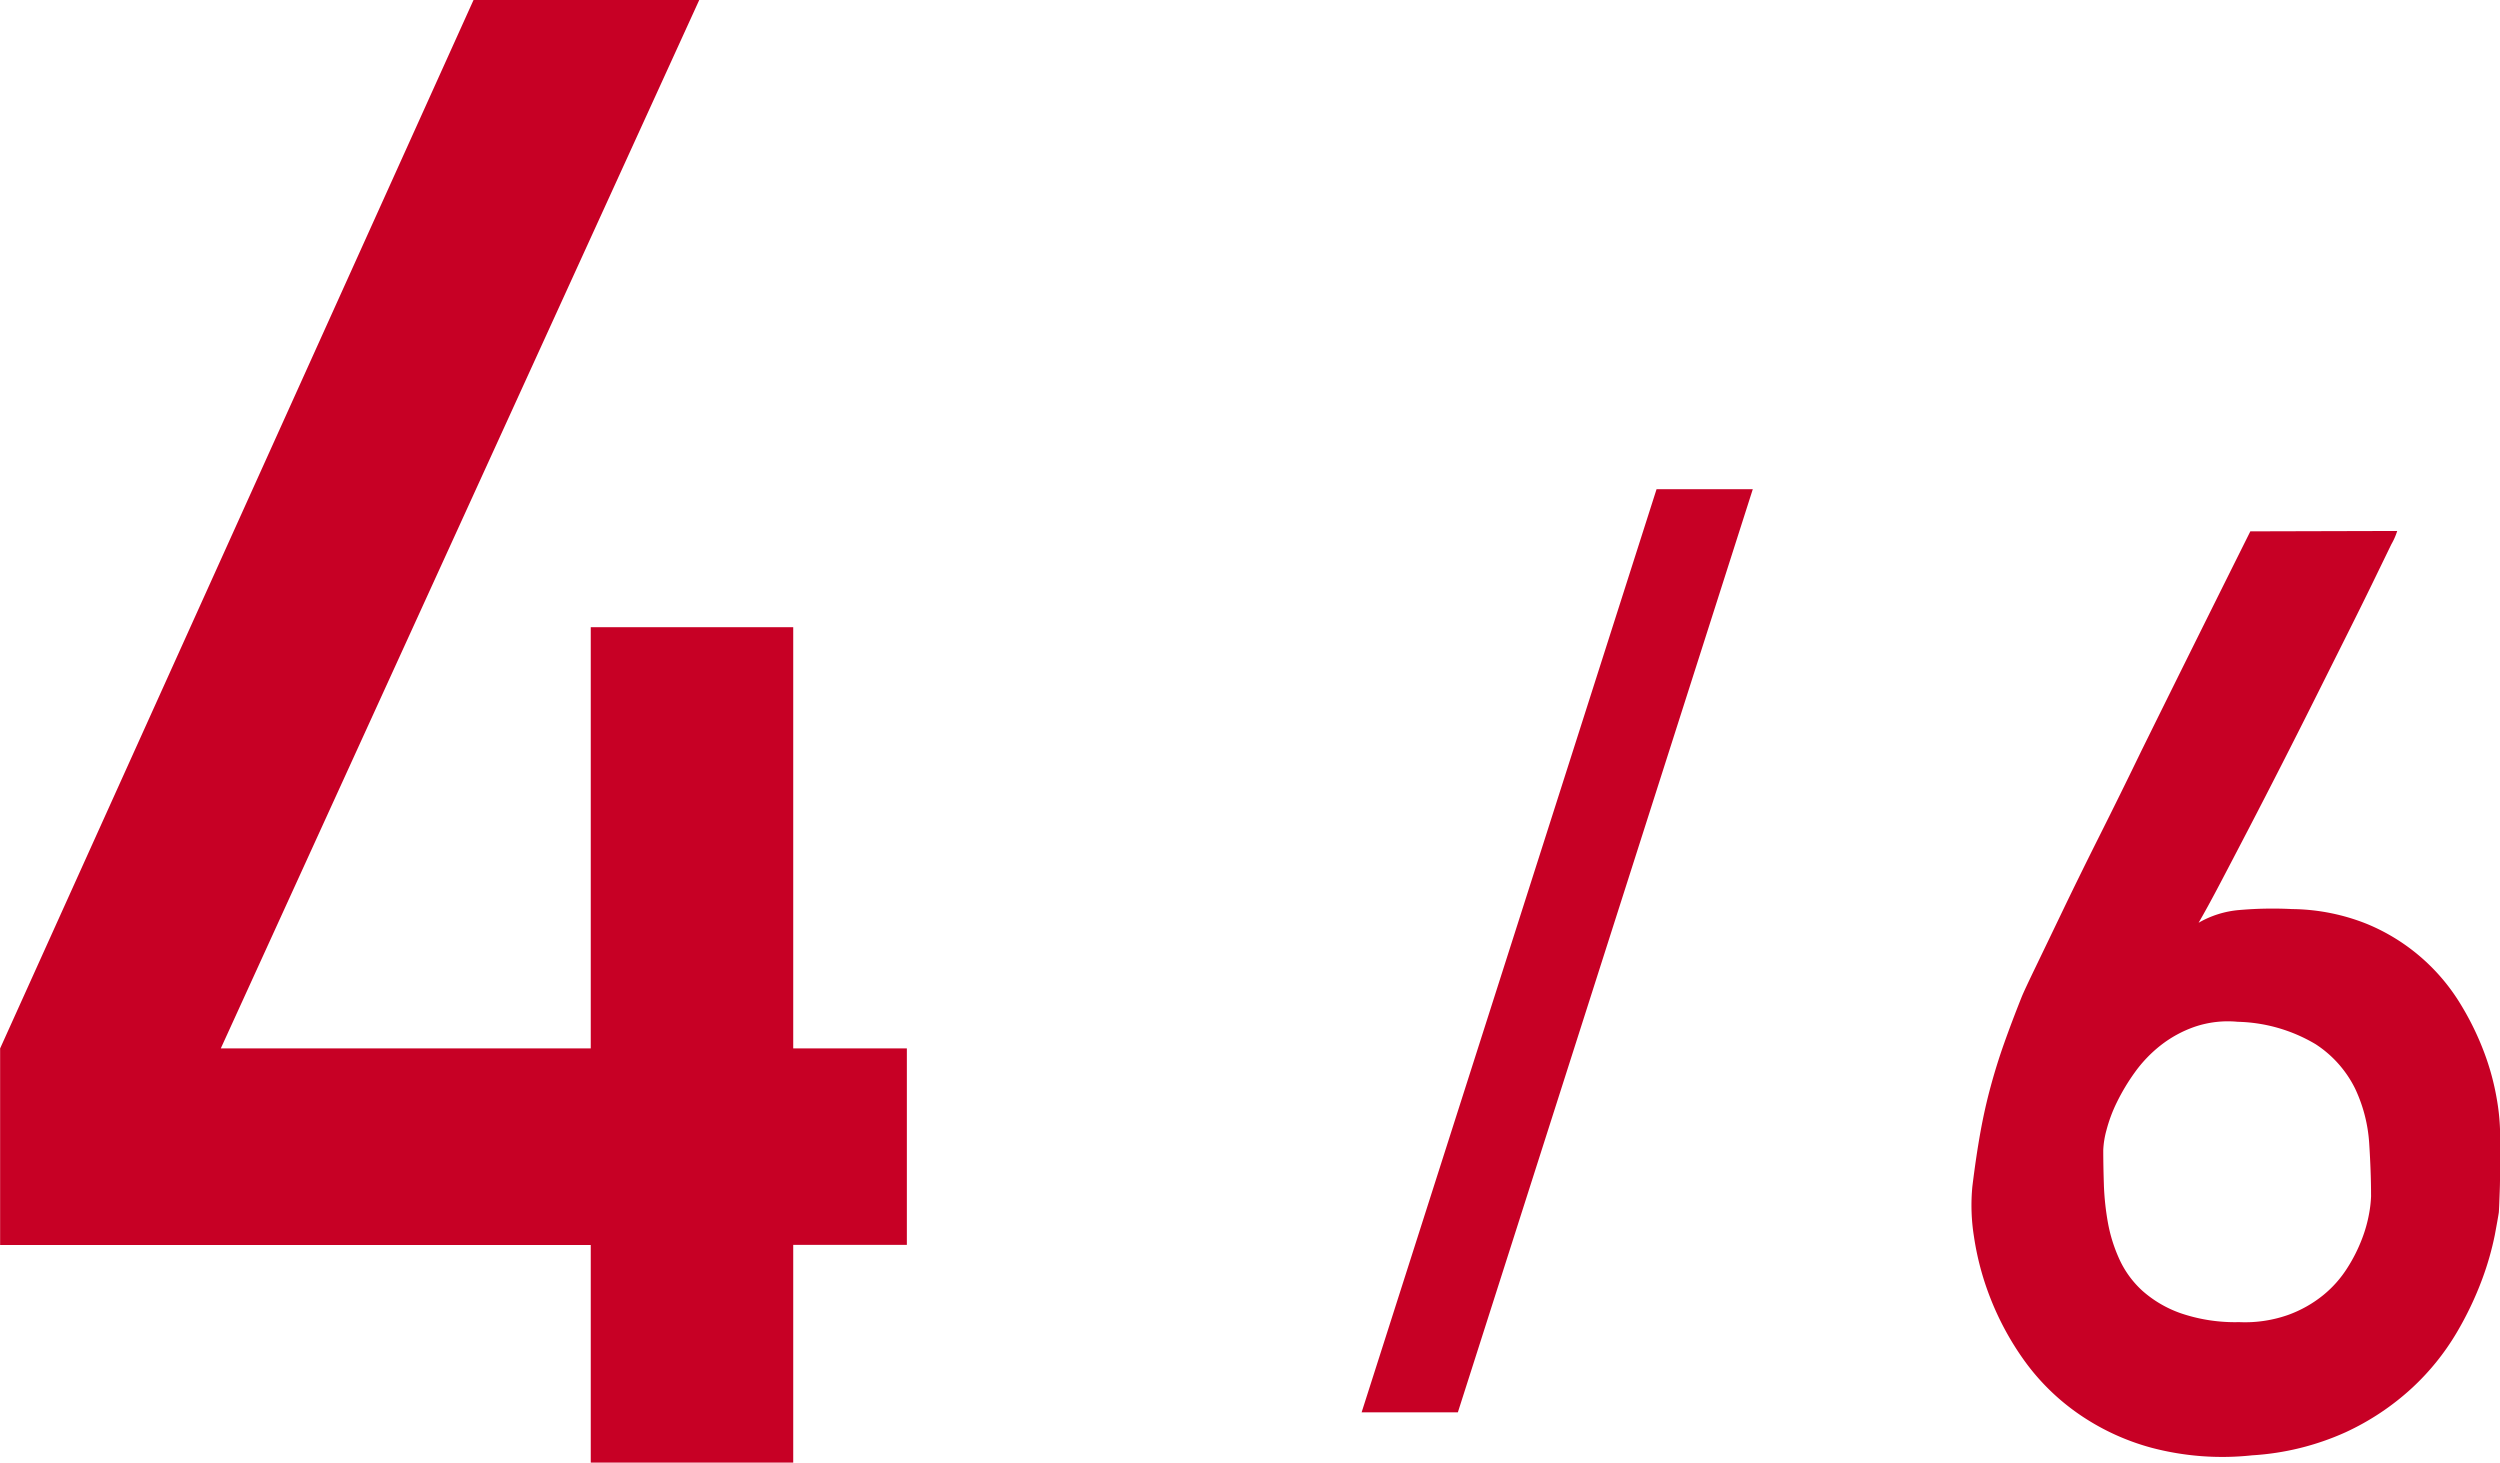
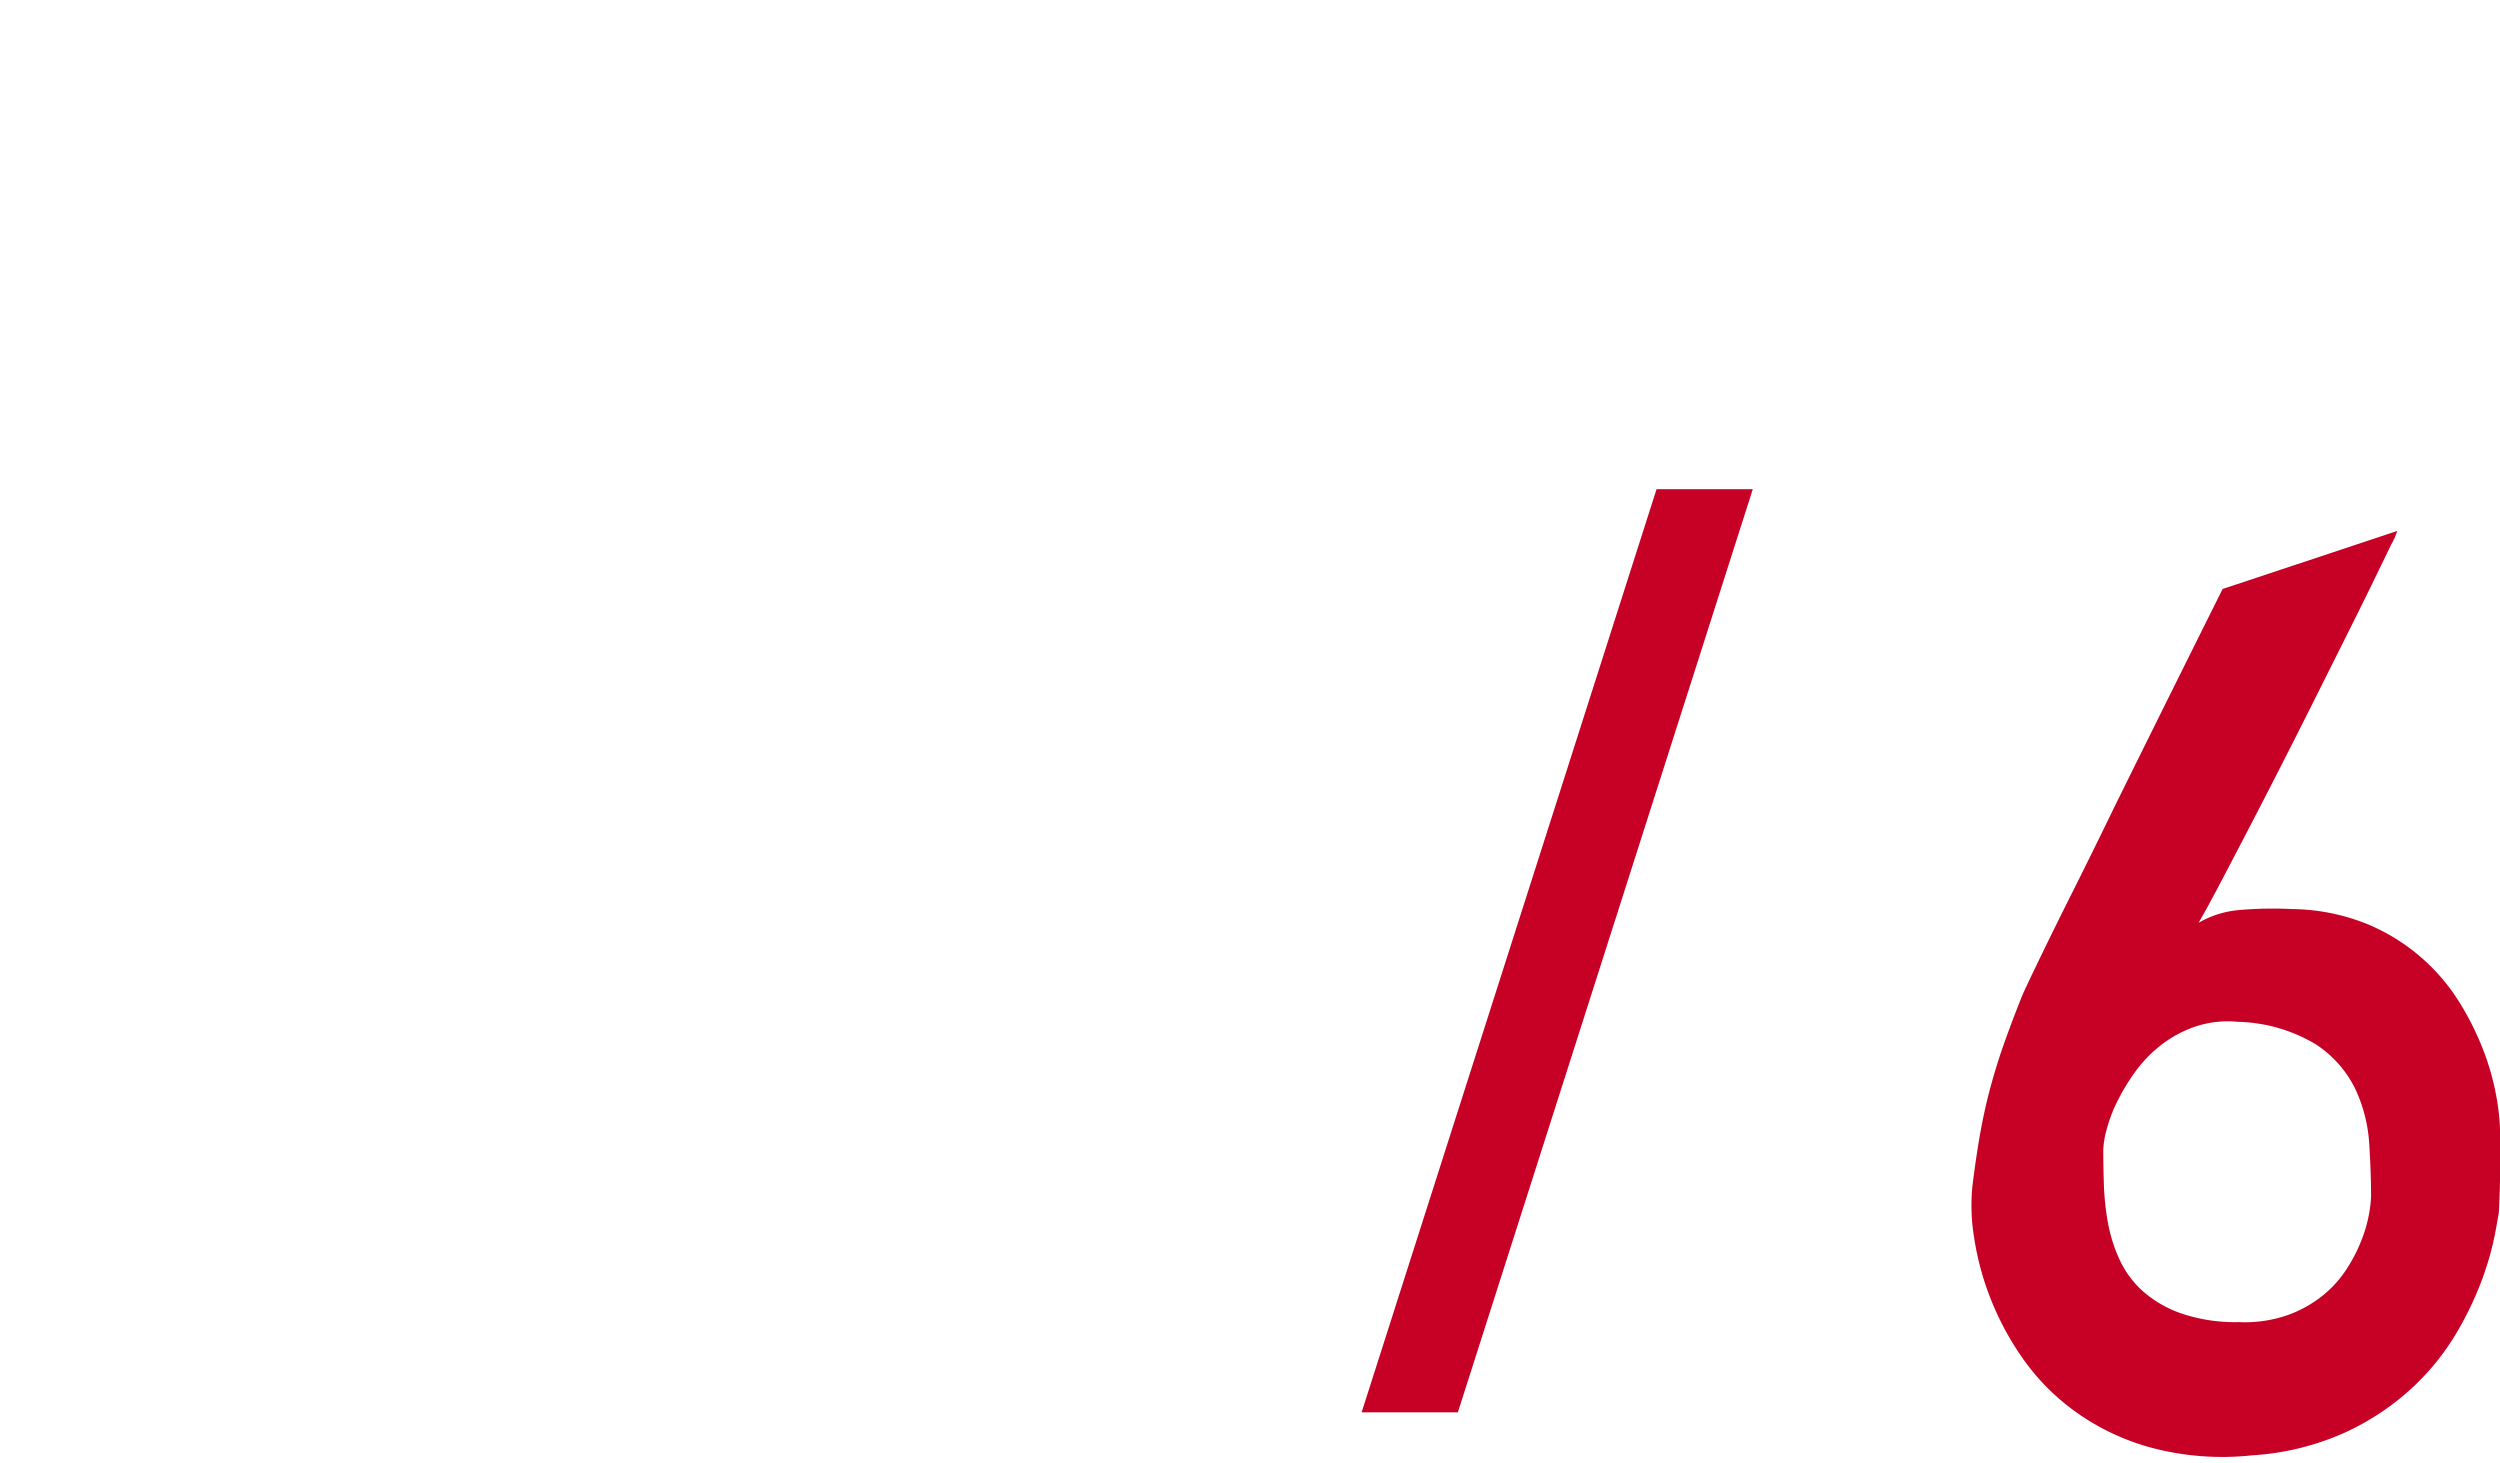
<svg xmlns="http://www.w3.org/2000/svg" width="84.765" height="49.591">
  <g fill="#c70025" data-name="グループ 104389">
-     <path d="M.004 35.548 16.055.001h7.653L7.486 35.548H20.03V21.265h6.865v14.283h3.853v6.66h-3.853v7.384H20.03v-7.379H.004Z" data-name="パス 62541" />
-     <path d="M81.28 18.003a2.3 2.3 0 0 1-.2.454l-.6 1.236q-.38.782-.887 1.795l-1.067 2.133q-.56 1.12-1.141 2.26t-1.119 2.175-.982 1.88-.739 1.352a3.3 3.3 0 0 1 1.384-.433 13 13 0 0 1 1.784-.032 7 7 0 0 1 2.545.506 6.7 6.7 0 0 1 3.168 2.715 9.6 9.6 0 0 1 .813 1.669 8.5 8.5 0 0 1 .412 1.519 7.4 7.4 0 0 1 .116 1.11v1.214c0 .274 0 .552-.011.834s-.017.52-.031.718q-.021.15-.137.771a10 10 0 0 1-.422 1.479 11.3 11.3 0 0 1-.876 1.837 8.3 8.3 0 0 1-1.5 1.858 8.7 8.7 0 0 1-2.26 1.509 9 9 0 0 1-3.168.782 9.4 9.4 0 0 1-3.4-.253 8 8 0 0 1-2.555-1.2 7.6 7.6 0 0 1-1.8-1.8 9.7 9.7 0 0 1-1.13-2.1 9.5 9.5 0 0 1-.549-2.07 6.7 6.7 0 0 1-.053-1.69q.127-1.035.274-1.848t.349-1.553q.2-.738.455-1.457t.591-1.563q.084-.21.465-1t.94-1.954q.558-1.162 1.257-2.556t1.394-2.83q1.646-3.336 3.7-7.454Zm-.887 22.534q0-.8-.063-1.774a5.1 5.1 0 0 0-.475-1.848 3.8 3.8 0 0 0-1.341-1.51 5.4 5.4 0 0 0-2.64-.76 3.5 3.5 0 0 0-1.458.168 4 4 0 0 0-1.161.634 4.5 4.5 0 0 0-.876.918 7 7 0 0 0-.612 1.024 5 5 0 0 0-.348.94 3 3 0 0 0-.106.666q0 .529.021 1.171a9 9 0 0 0 .137 1.289 5.2 5.2 0 0 0 .391 1.246 3.3 3.3 0 0 0 .781 1.067 3.9 3.9 0 0 0 1.3.76 5.7 5.7 0 0 0 1.975.3 4.4 4.4 0 0 0 1.657-.242 4.1 4.1 0 0 0 1.2-.676 3.8 3.8 0 0 0 .813-.918 5.4 5.4 0 0 0 .5-.992 4.7 4.7 0 0 0 .243-.876 4 4 0 0 0 .063-.581" data-name="パス 62542" />
+     <path d="M81.28 18.003a2.3 2.3 0 0 1-.2.454l-.6 1.236q-.38.782-.887 1.795l-1.067 2.133q-.56 1.12-1.141 2.26t-1.119 2.175-.982 1.88-.739 1.352a3.3 3.3 0 0 1 1.384-.433 13 13 0 0 1 1.784-.032 7 7 0 0 1 2.545.506 6.7 6.7 0 0 1 3.168 2.715 9.6 9.6 0 0 1 .813 1.669 8.5 8.5 0 0 1 .412 1.519 7.4 7.4 0 0 1 .116 1.11v1.214c0 .274 0 .552-.011.834s-.017.52-.031.718q-.021.15-.137.771a10 10 0 0 1-.422 1.479 11.3 11.3 0 0 1-.876 1.837 8.3 8.3 0 0 1-1.5 1.858 8.7 8.7 0 0 1-2.26 1.509 9 9 0 0 1-3.168.782 9.4 9.4 0 0 1-3.4-.253 8 8 0 0 1-2.555-1.2 7.6 7.6 0 0 1-1.8-1.8 9.7 9.7 0 0 1-1.13-2.1 9.5 9.5 0 0 1-.549-2.07 6.7 6.7 0 0 1-.053-1.69q.127-1.035.274-1.848t.349-1.553q.2-.738.455-1.457t.591-1.563q.084-.21.465-1q.558-1.162 1.257-2.556t1.394-2.83q1.646-3.336 3.7-7.454Zm-.887 22.534q0-.8-.063-1.774a5.1 5.1 0 0 0-.475-1.848 3.8 3.8 0 0 0-1.341-1.51 5.4 5.4 0 0 0-2.64-.76 3.5 3.5 0 0 0-1.458.168 4 4 0 0 0-1.161.634 4.5 4.5 0 0 0-.876.918 7 7 0 0 0-.612 1.024 5 5 0 0 0-.348.94 3 3 0 0 0-.106.666q0 .529.021 1.171a9 9 0 0 0 .137 1.289 5.2 5.2 0 0 0 .391 1.246 3.3 3.3 0 0 0 .781 1.067 3.9 3.9 0 0 0 1.3.76 5.7 5.7 0 0 0 1.975.3 4.4 4.4 0 0 0 1.657-.242 4.1 4.1 0 0 0 1.2-.676 3.8 3.8 0 0 0 .813-.918 5.4 5.4 0 0 0 .5-.992 4.7 4.7 0 0 0 .243-.876 4 4 0 0 0 .063-.581" data-name="パス 62542" />
    <path d="M56.167 16.587h3.263l-10 31.3h-3.263Z" data-name="パス 62462" />
  </g>
</svg>